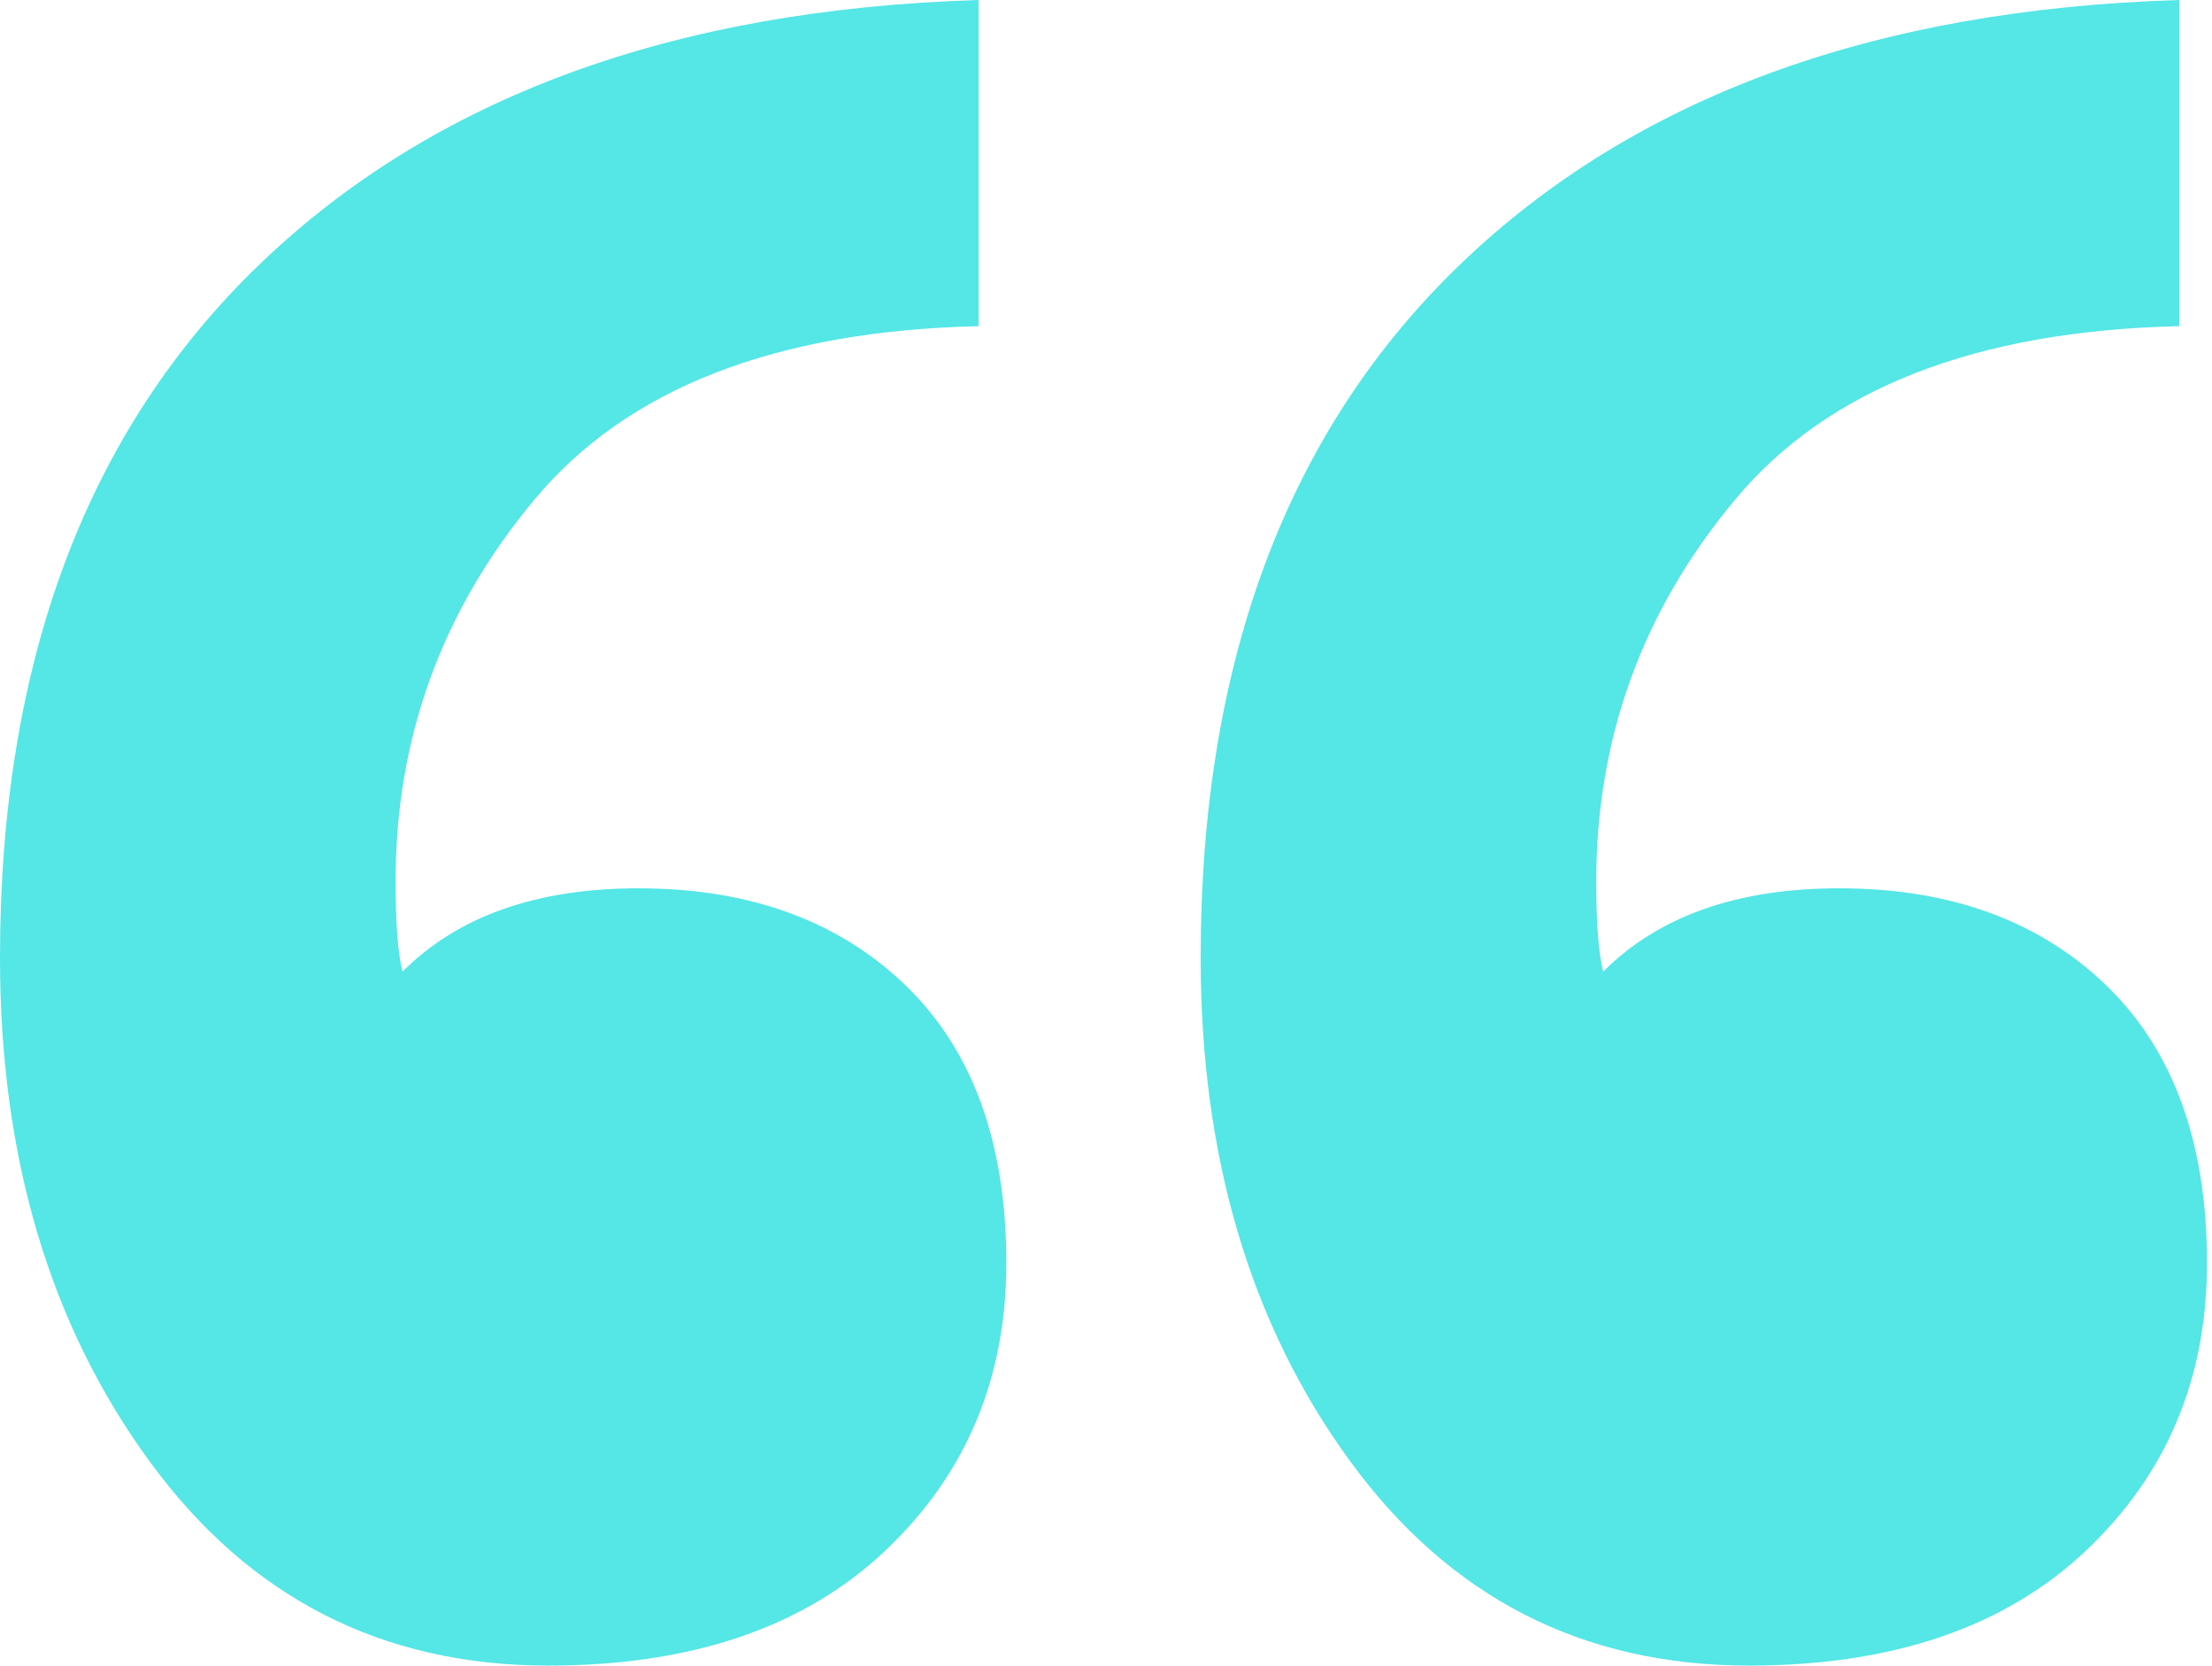
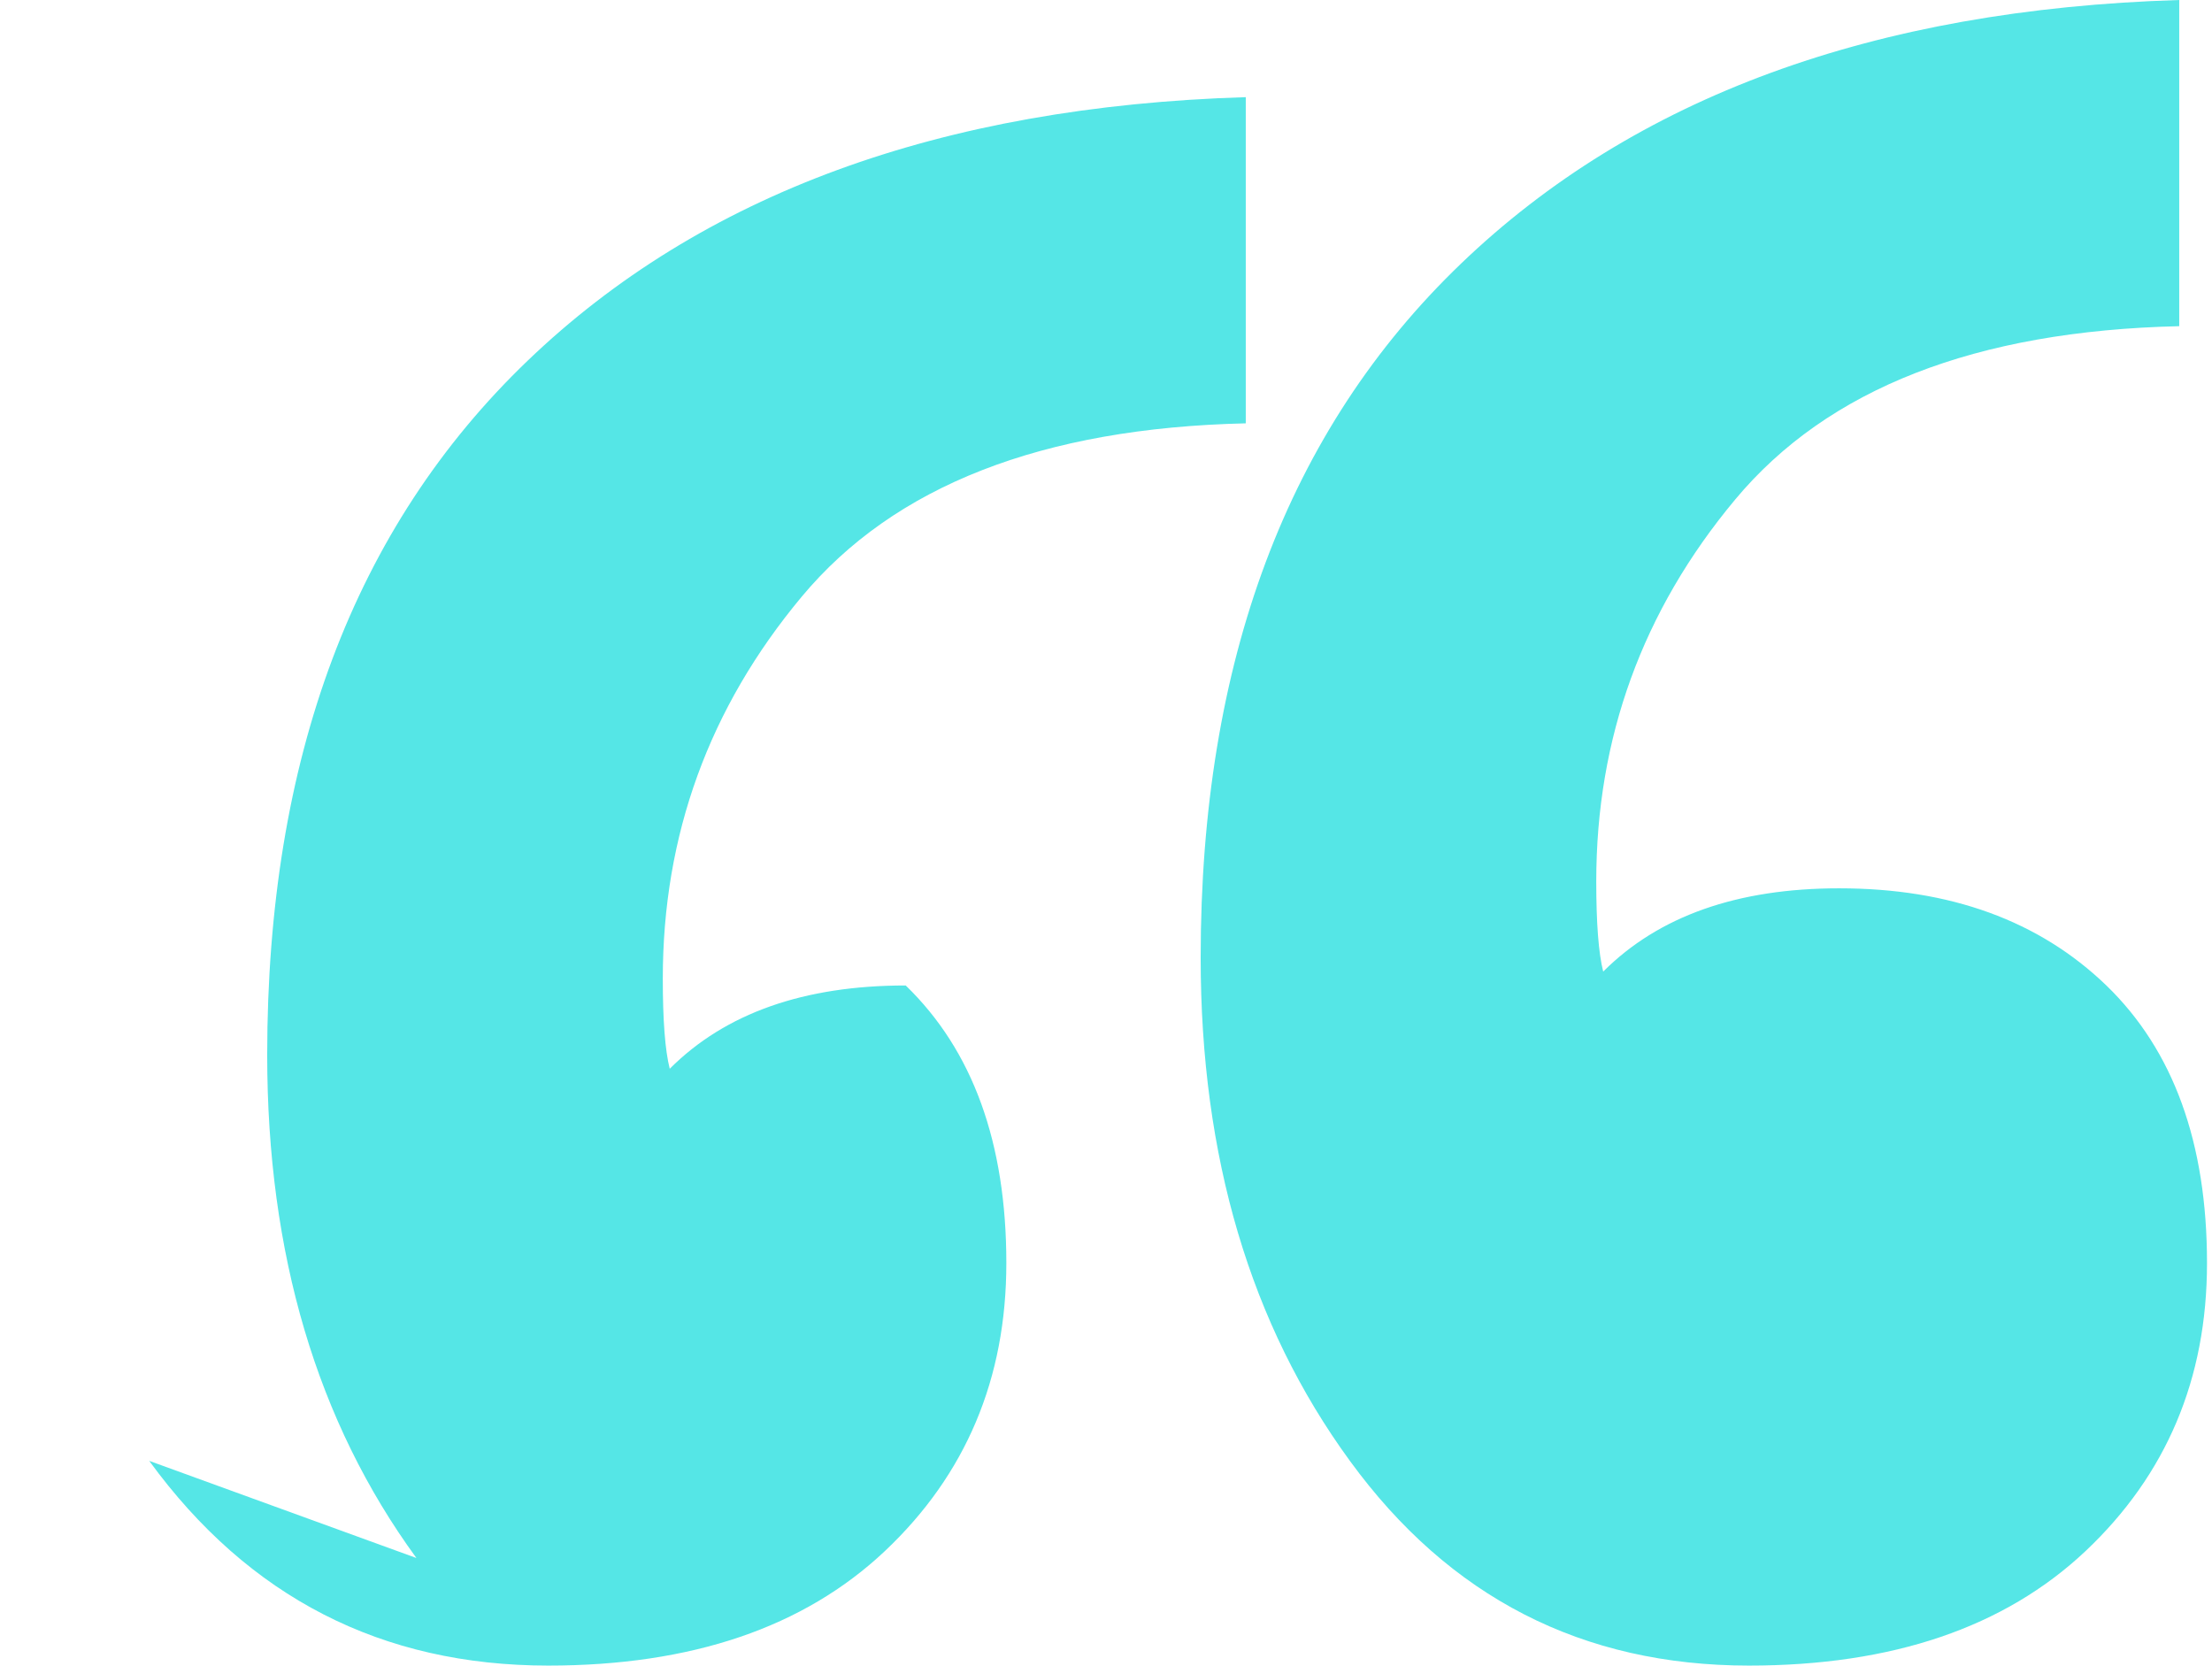
<svg xmlns="http://www.w3.org/2000/svg" width="100%" height="100%" viewBox="0 0 830 625" xml:space="preserve" style="fill-rule:evenodd;clip-rule:evenodd;stroke-linejoin:round;stroke-miterlimit:2;">
-   <path d="M55.99,548.177c37.312,51.229 87.239,76.823 149.739,76.823c53.792,0 95.907,-14.323 126.302,-42.969c30.355,-28.646 45.573,-64.656 45.573,-108.073c0,-45.125 -12.614,-79.834 -37.76,-104.166c-25.187,-24.292 -58.594,-36.459 -100.261,-36.459c-38.208,0 -67.708,10.417 -88.541,31.25c-1.75,-6.917 -2.605,-18.229 -2.605,-33.854c0,-53.792 17.334,-101.562 52.084,-143.229c34.708,-41.667 90.25,-63.354 166.667,-65.104l-0,-122.396c-114.584,3.499 -204.428,36.458 -269.532,98.958c-65.104,62.5 -97.656,149.333 -97.656,260.417c0,74.666 18.636,137.614 55.99,188.802Zm450.52,0c37.313,51.229 87.24,76.823 149.74,76.823c53.792,0 95.907,-14.323 126.302,-42.969c30.355,-28.646 45.573,-64.656 45.573,-108.073c0,-45.125 -12.614,-79.834 -37.76,-104.166c-25.188,-24.292 -58.594,-36.459 -100.261,-36.459c-38.208,0 -67.708,10.417 -88.541,31.25c-1.75,-6.917 -2.605,-18.229 -2.605,-33.854c0,-53.792 17.334,-101.562 52.084,-143.229c34.708,-41.667 90.25,-63.354 166.666,-65.104l0,-122.396c-114.583,3.499 -204.427,36.458 -269.531,98.958c-65.104,62.5 -97.656,149.333 -97.656,260.417c-0,74.666 18.636,137.614 55.989,188.802Z" style="fill:#55e6e6;fill-rule:nonzero;" />
+   <path d="M55.99,548.177c37.312,51.229 87.239,76.823 149.739,76.823c53.792,0 95.907,-14.323 126.302,-42.969c30.355,-28.646 45.573,-64.656 45.573,-108.073c0,-45.125 -12.614,-79.834 -37.76,-104.166c-38.208,0 -67.708,10.417 -88.541,31.25c-1.75,-6.917 -2.605,-18.229 -2.605,-33.854c0,-53.792 17.334,-101.562 52.084,-143.229c34.708,-41.667 90.25,-63.354 166.667,-65.104l-0,-122.396c-114.584,3.499 -204.428,36.458 -269.532,98.958c-65.104,62.5 -97.656,149.333 -97.656,260.417c0,74.666 18.636,137.614 55.99,188.802Zm450.52,0c37.313,51.229 87.24,76.823 149.74,76.823c53.792,0 95.907,-14.323 126.302,-42.969c30.355,-28.646 45.573,-64.656 45.573,-108.073c0,-45.125 -12.614,-79.834 -37.76,-104.166c-25.188,-24.292 -58.594,-36.459 -100.261,-36.459c-38.208,0 -67.708,10.417 -88.541,31.25c-1.75,-6.917 -2.605,-18.229 -2.605,-33.854c0,-53.792 17.334,-101.562 52.084,-143.229c34.708,-41.667 90.25,-63.354 166.666,-65.104l0,-122.396c-114.583,3.499 -204.427,36.458 -269.531,98.958c-65.104,62.5 -97.656,149.333 -97.656,260.417c-0,74.666 18.636,137.614 55.989,188.802Z" style="fill:#55e6e6;fill-rule:nonzero;" />
</svg>